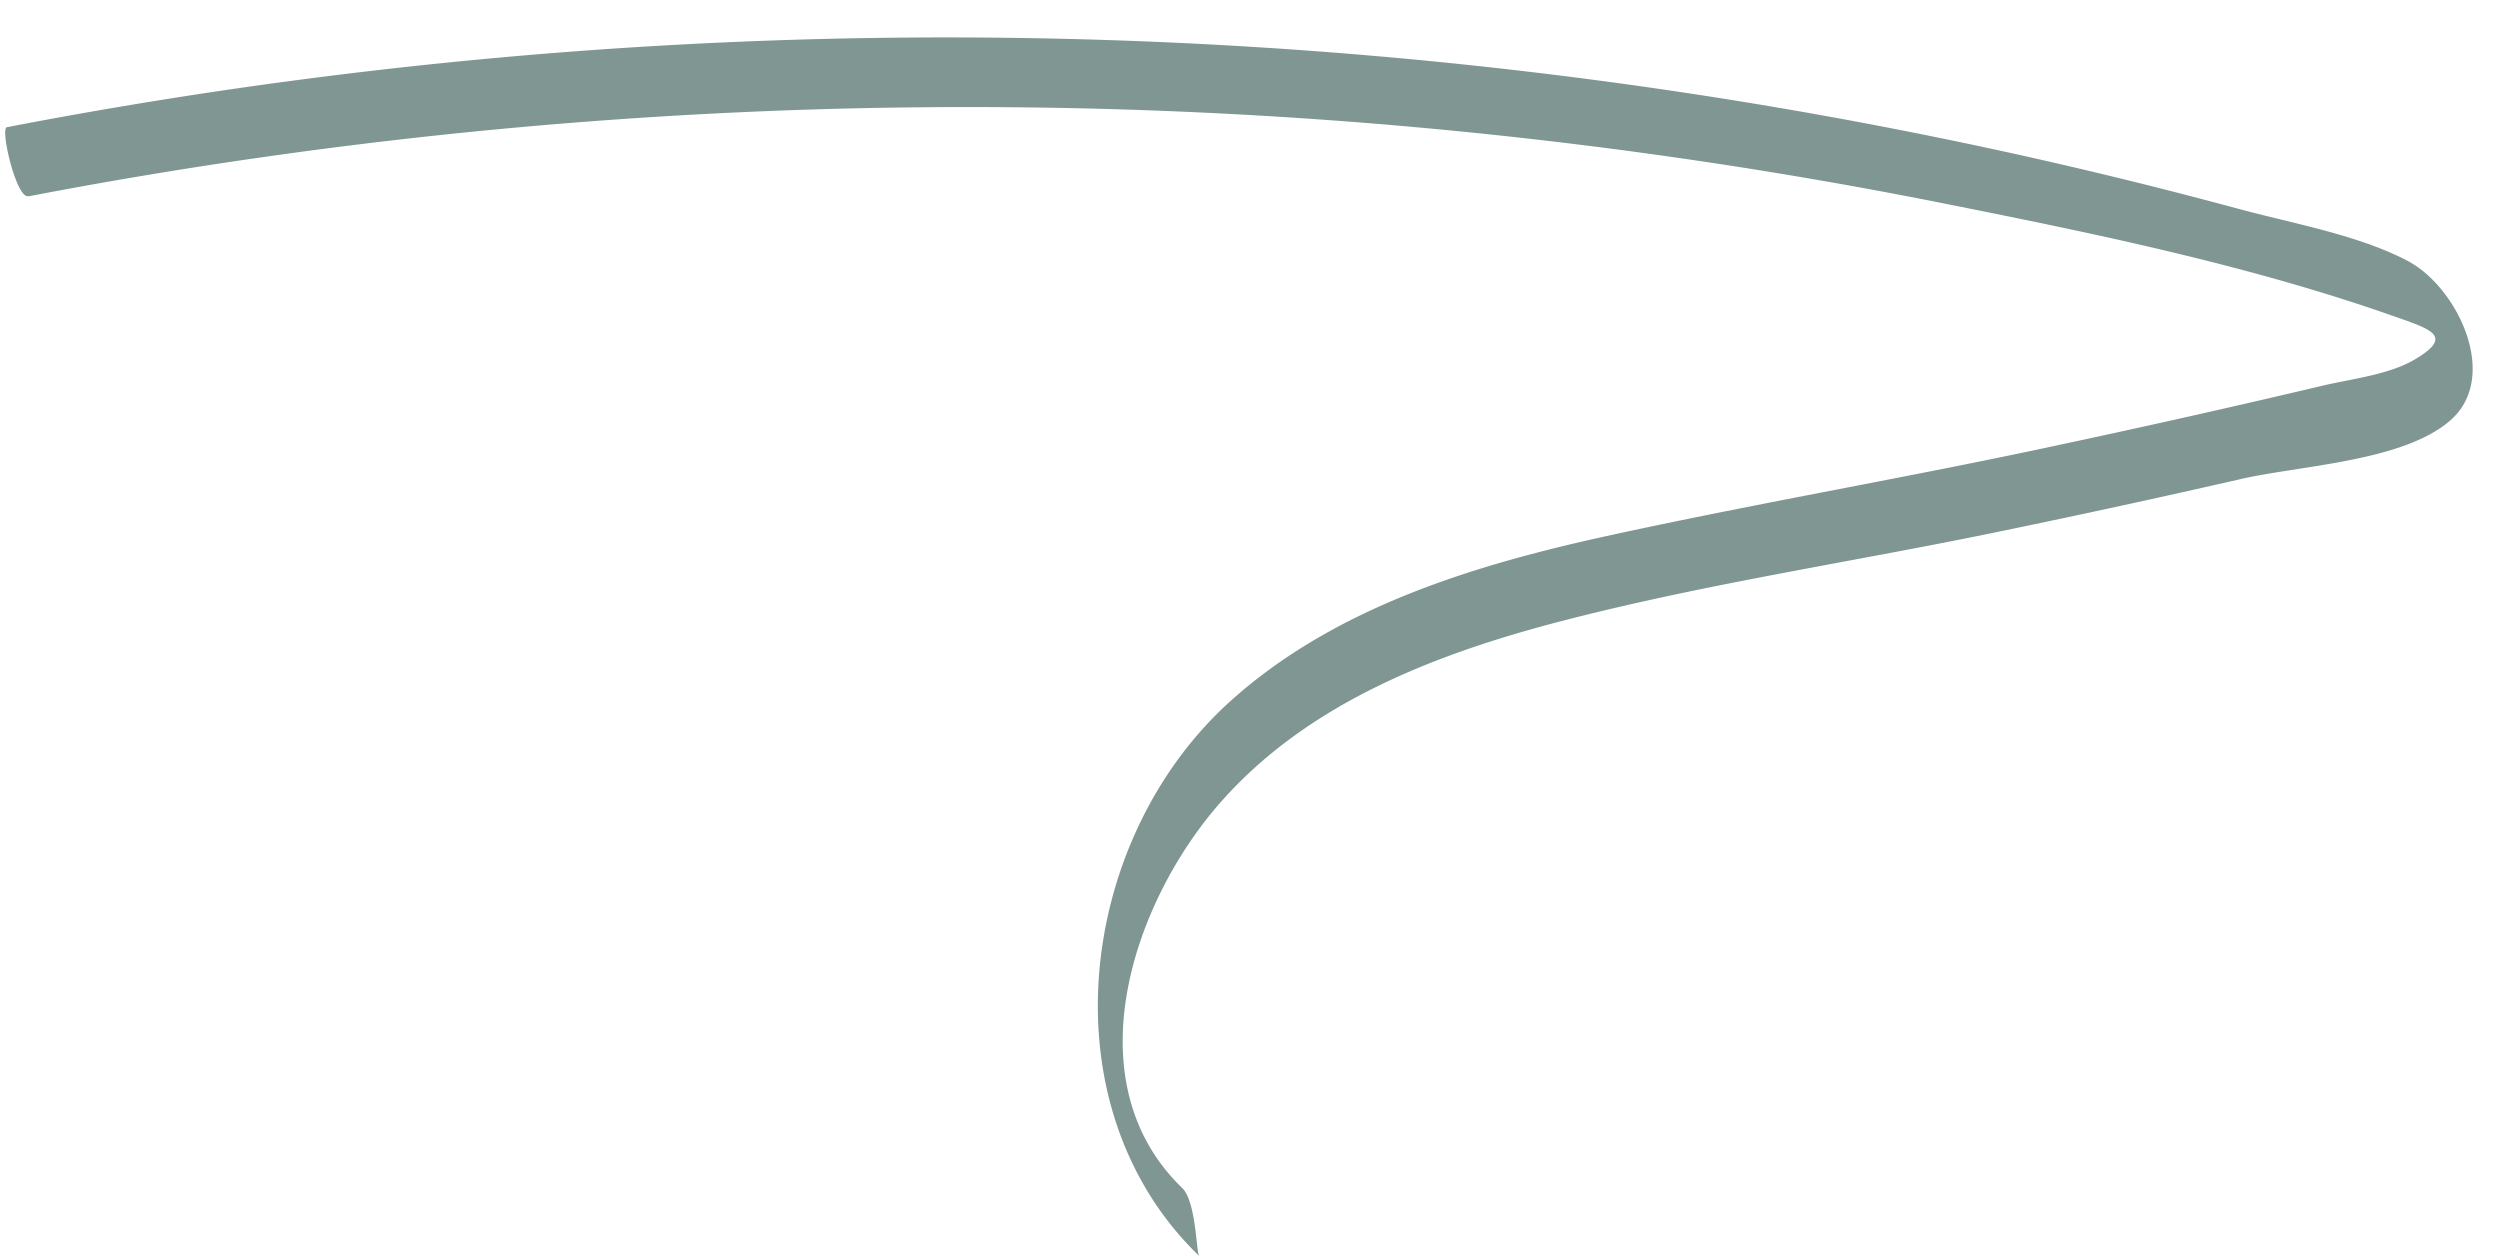
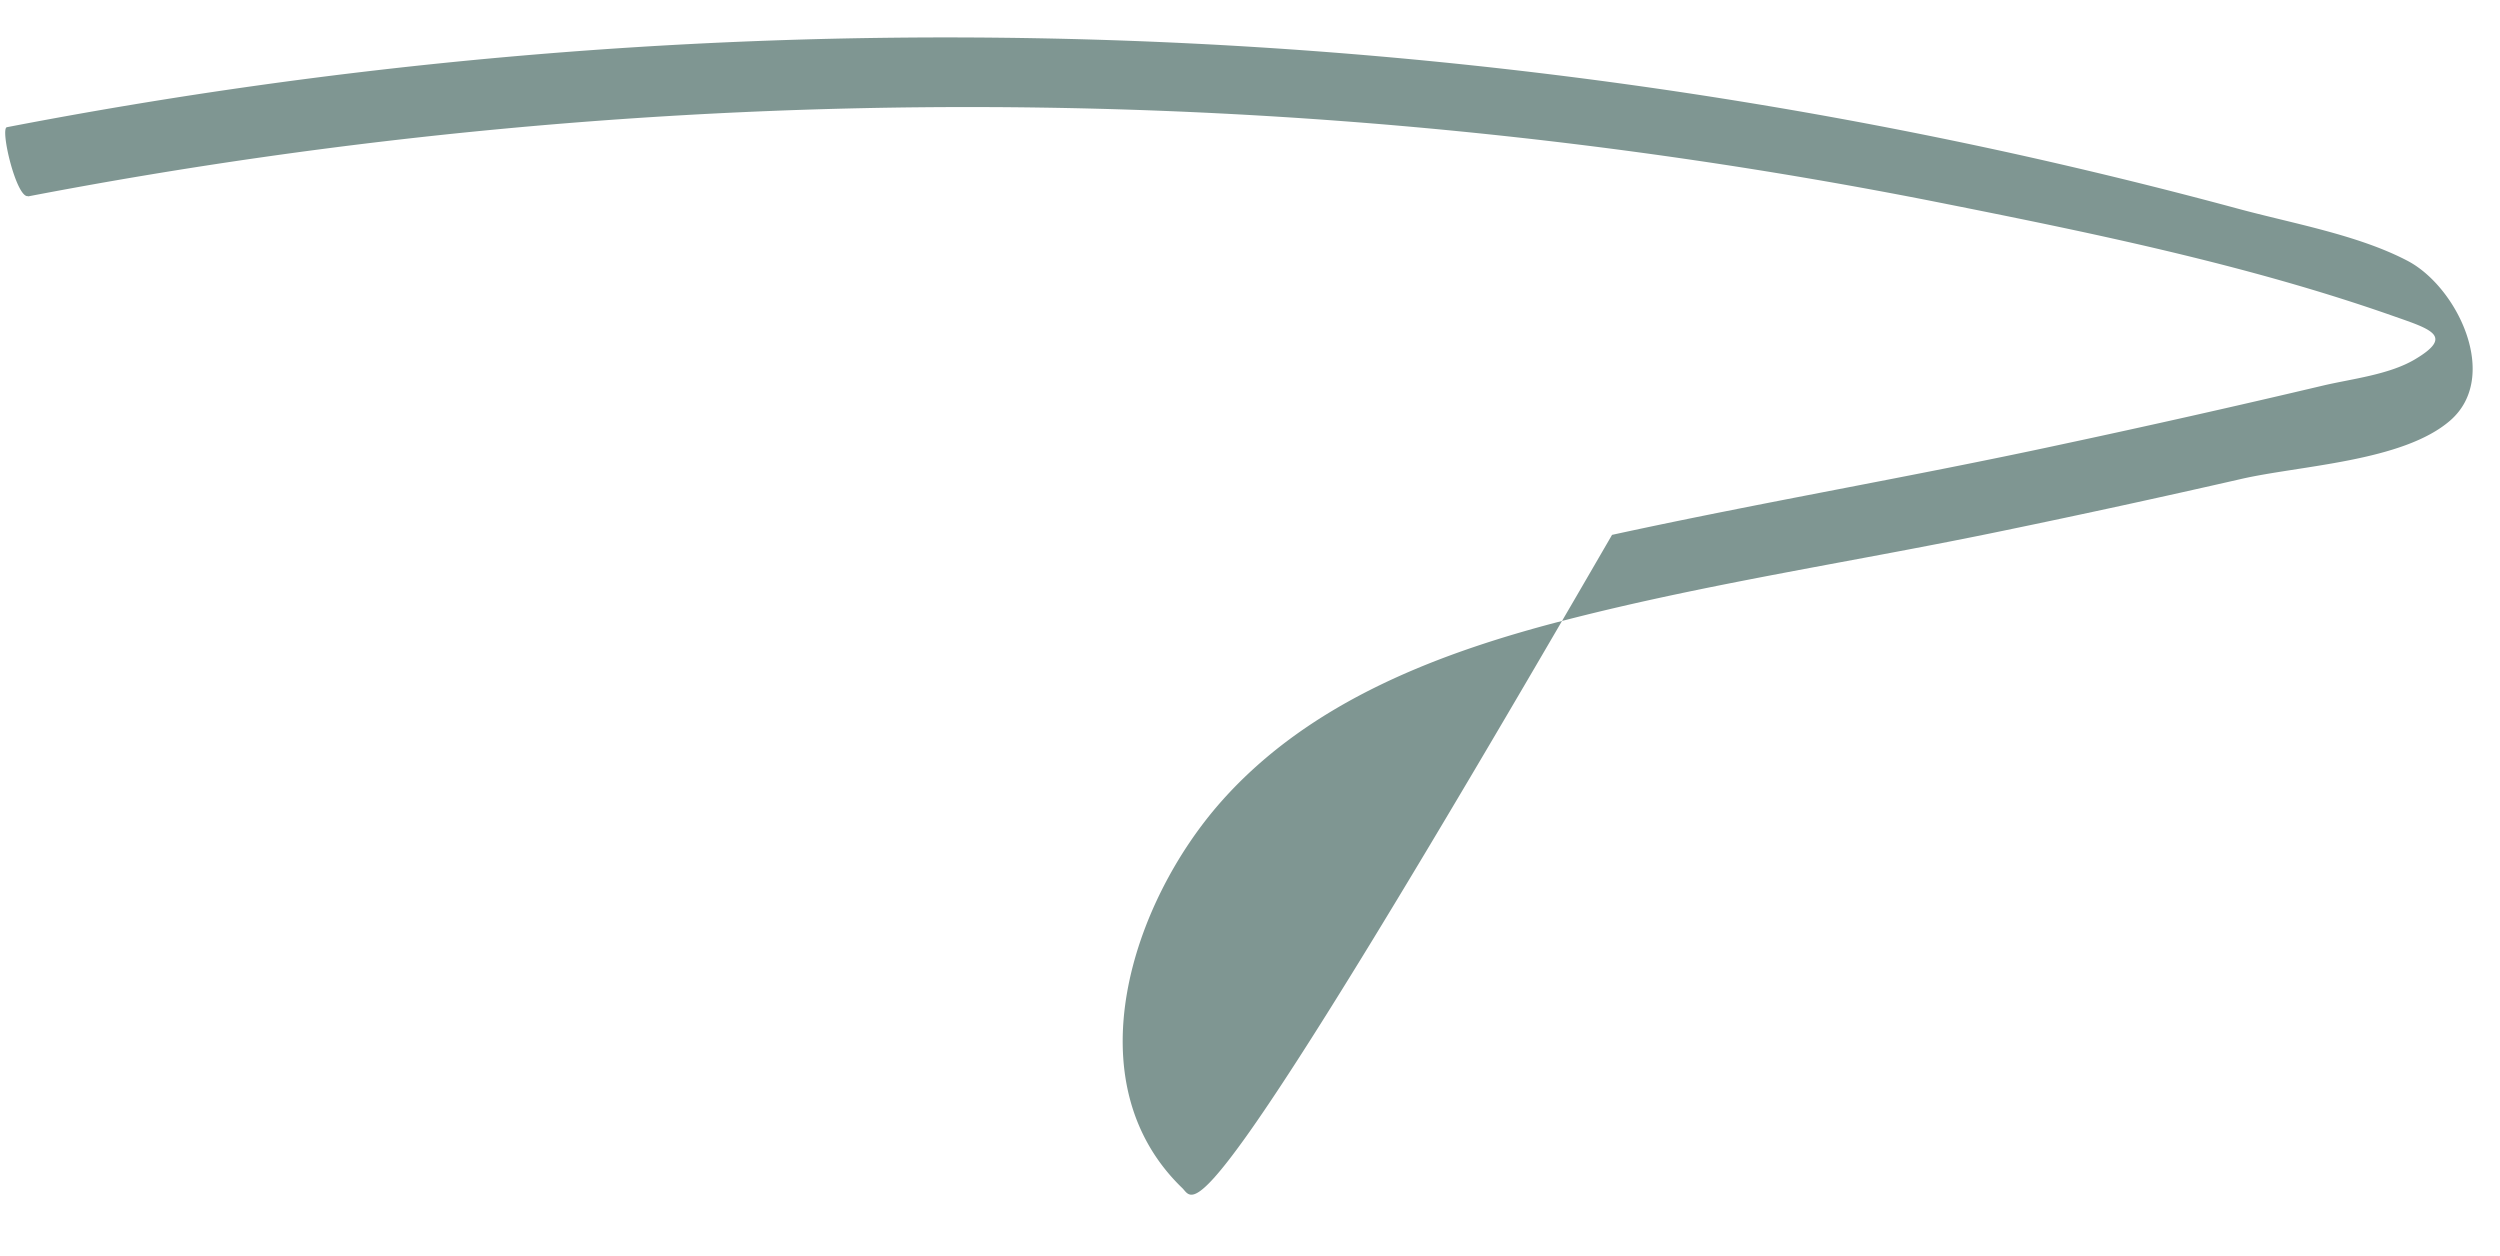
<svg xmlns="http://www.w3.org/2000/svg" data-name="Layer 1" fill="#000000" height="91.1" preserveAspectRatio="xMidYMid meet" version="1" viewBox="13.2 3.4 181.4 91.1" width="181.4" zoomAndPan="magnify">
  <g id="change1_1">
-     <path d="M15.24,17.65A362,362,0,0,1,153.43,18c11.16,2.22,22.73,4.56,33.48,8.35,2.71.95,4.36,1.44,1.51,3.13-1.88,1.11-4.53,1.4-6.63,1.89q-9.51,2.25-19.07,4.29C151.9,38,141,39.85,130.17,42.21c-9.81,2.13-20,5.18-27.62,12-11.19,10-13.62,29.44-2.34,40.32C100,94.3,100,90.64,99,89.62c-8-7.7-3.67-20.75,2.83-28.08s16-10.86,25.16-13.2c10.39-2.66,21.07-4.24,31.57-6.43q8.61-1.78,17.19-3.74c4.29-1,11.79-1.26,15.24-4.26,3.65-3.18.51-9.69-3.09-11.58s-8.34-2.71-12.36-3.8q-8.55-2.31-17.22-4.2A359.92,359.92,0,0,0,13.7,12.63c-.51.1.69,5.18,1.54,5Z" fill="#7f9692" />
+     <path d="M15.24,17.65A362,362,0,0,1,153.43,18c11.16,2.22,22.73,4.56,33.48,8.35,2.71.95,4.36,1.44,1.51,3.13-1.88,1.11-4.53,1.4-6.63,1.89q-9.51,2.25-19.07,4.29C151.9,38,141,39.85,130.17,42.21C100,94.3,100,90.64,99,89.62c-8-7.7-3.67-20.75,2.83-28.08s16-10.86,25.16-13.2c10.39-2.66,21.07-4.24,31.57-6.43q8.61-1.78,17.19-3.74c4.29-1,11.79-1.26,15.24-4.26,3.65-3.18.51-9.69-3.09-11.58s-8.34-2.71-12.36-3.8q-8.55-2.31-17.22-4.2A359.92,359.92,0,0,0,13.7,12.63c-.51.1.69,5.18,1.54,5Z" fill="#7f9692" />
  </g>
</svg>